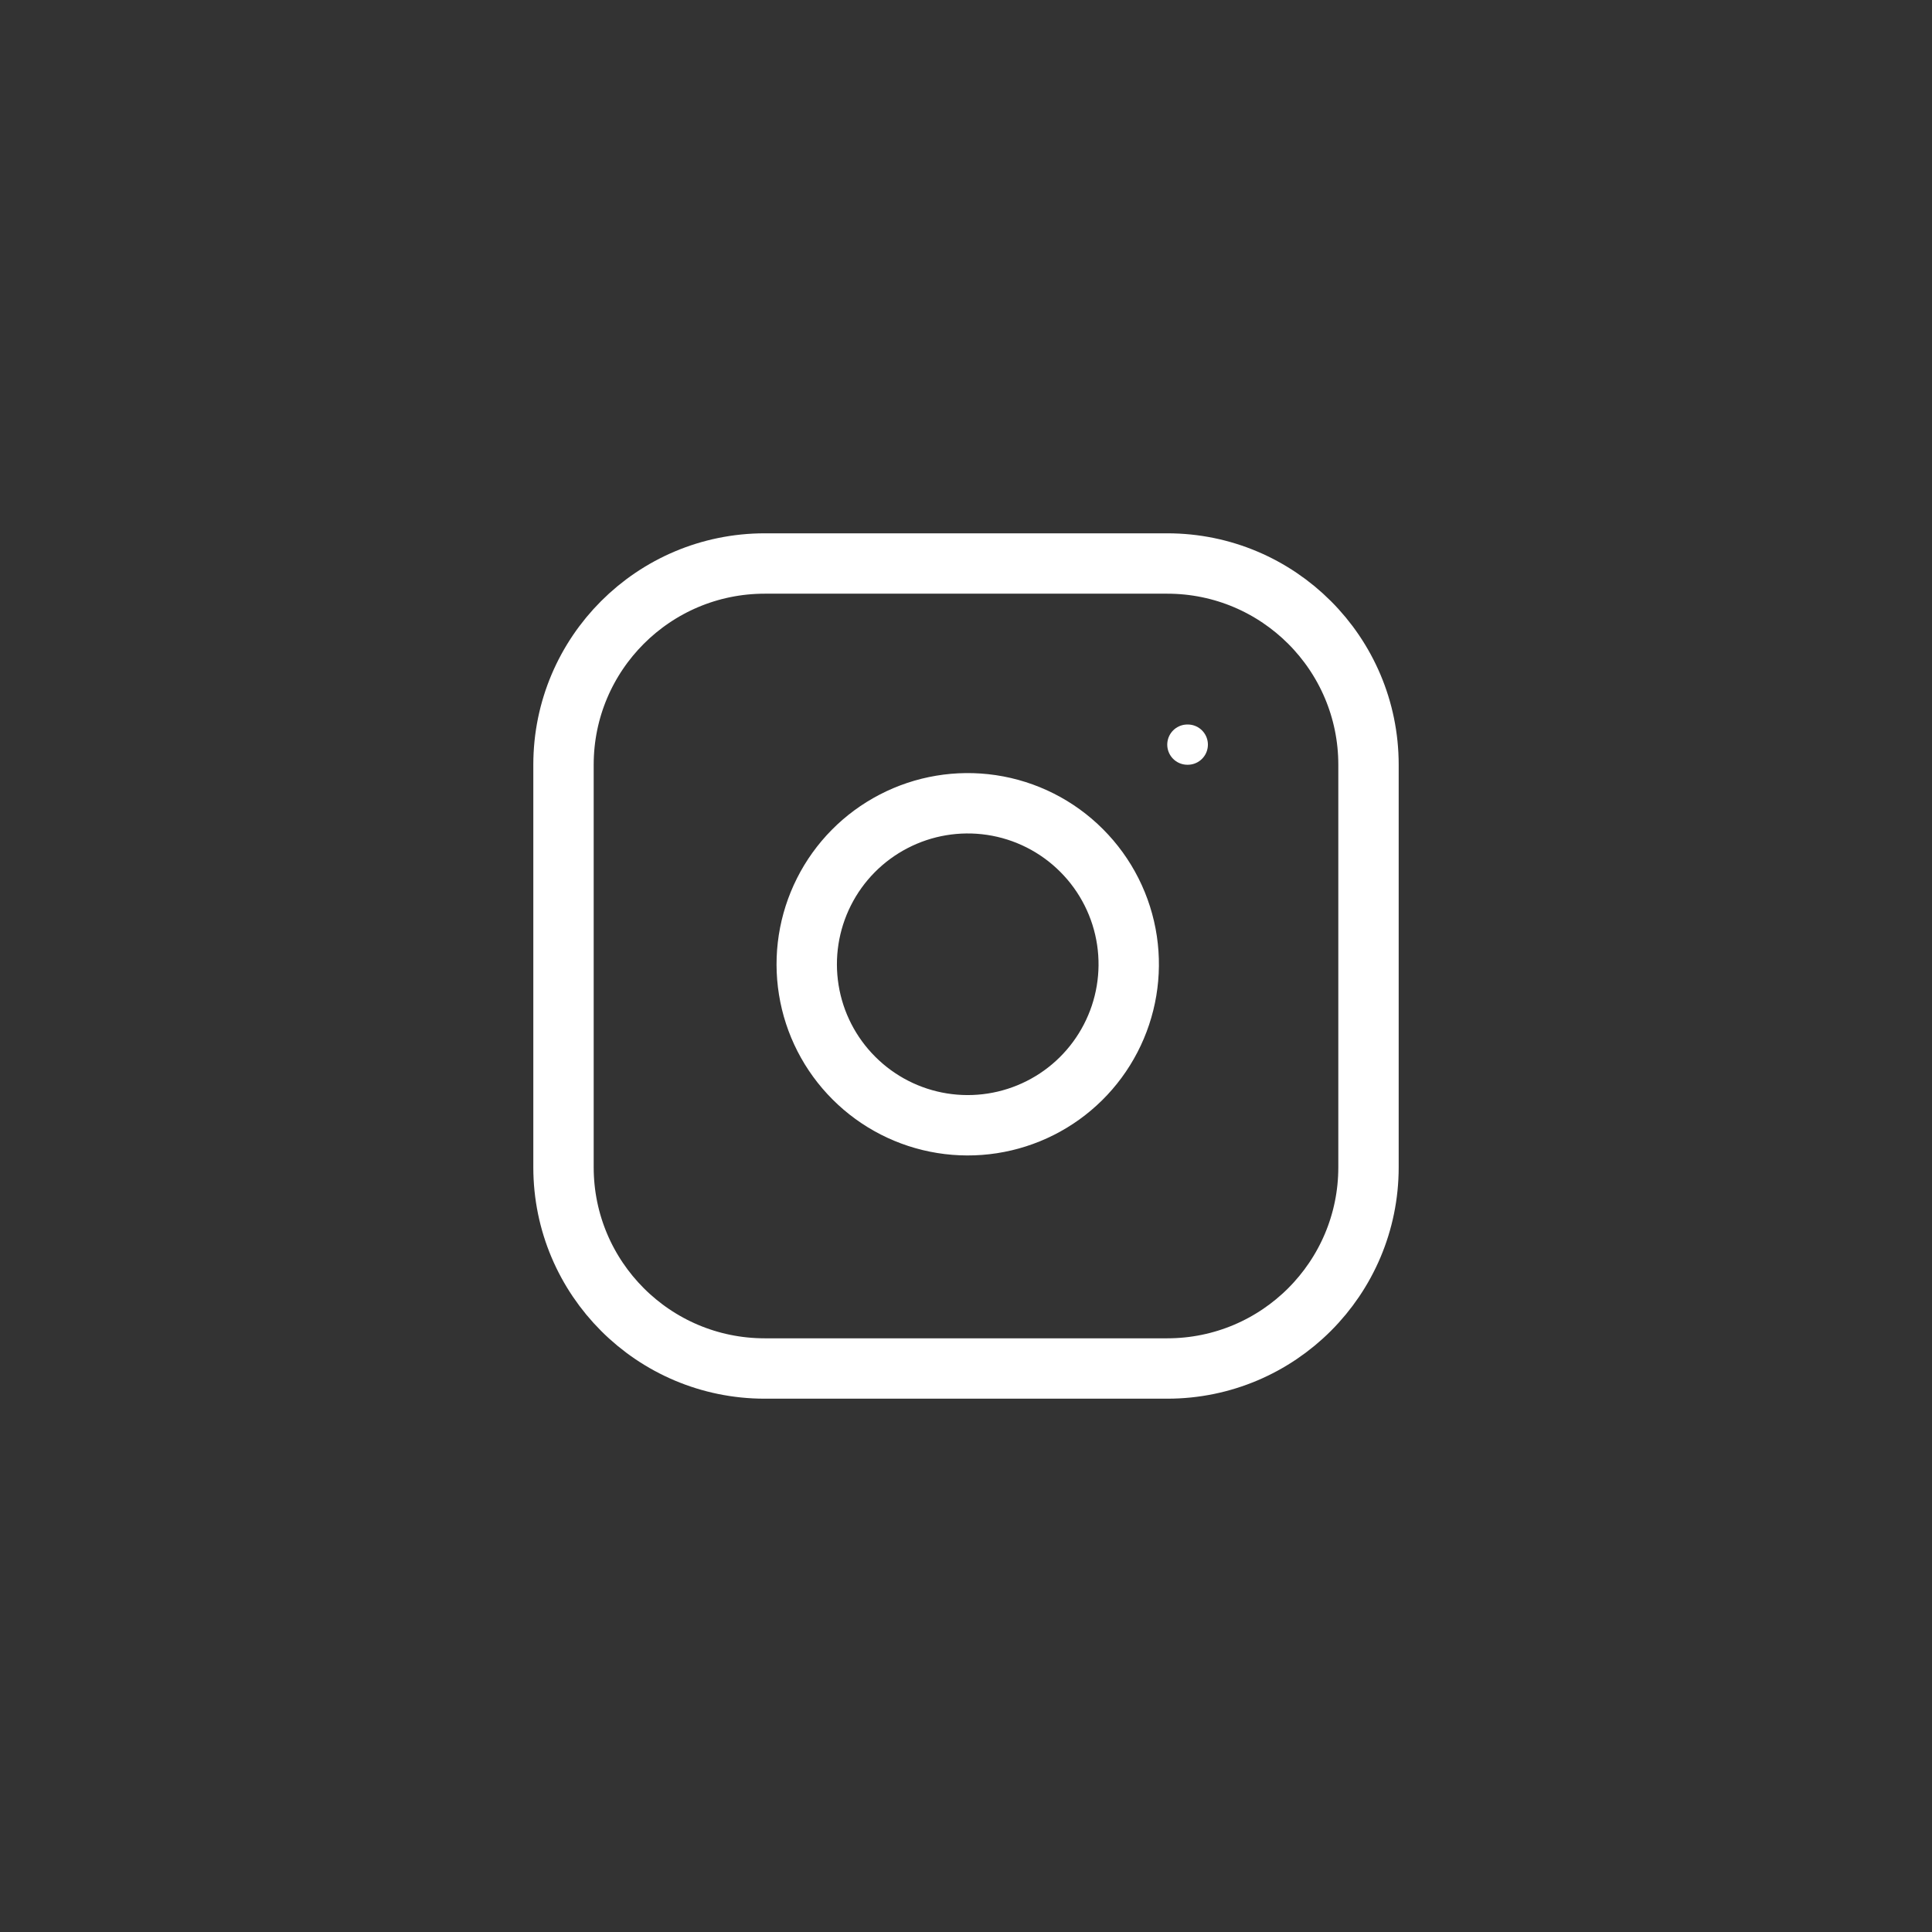
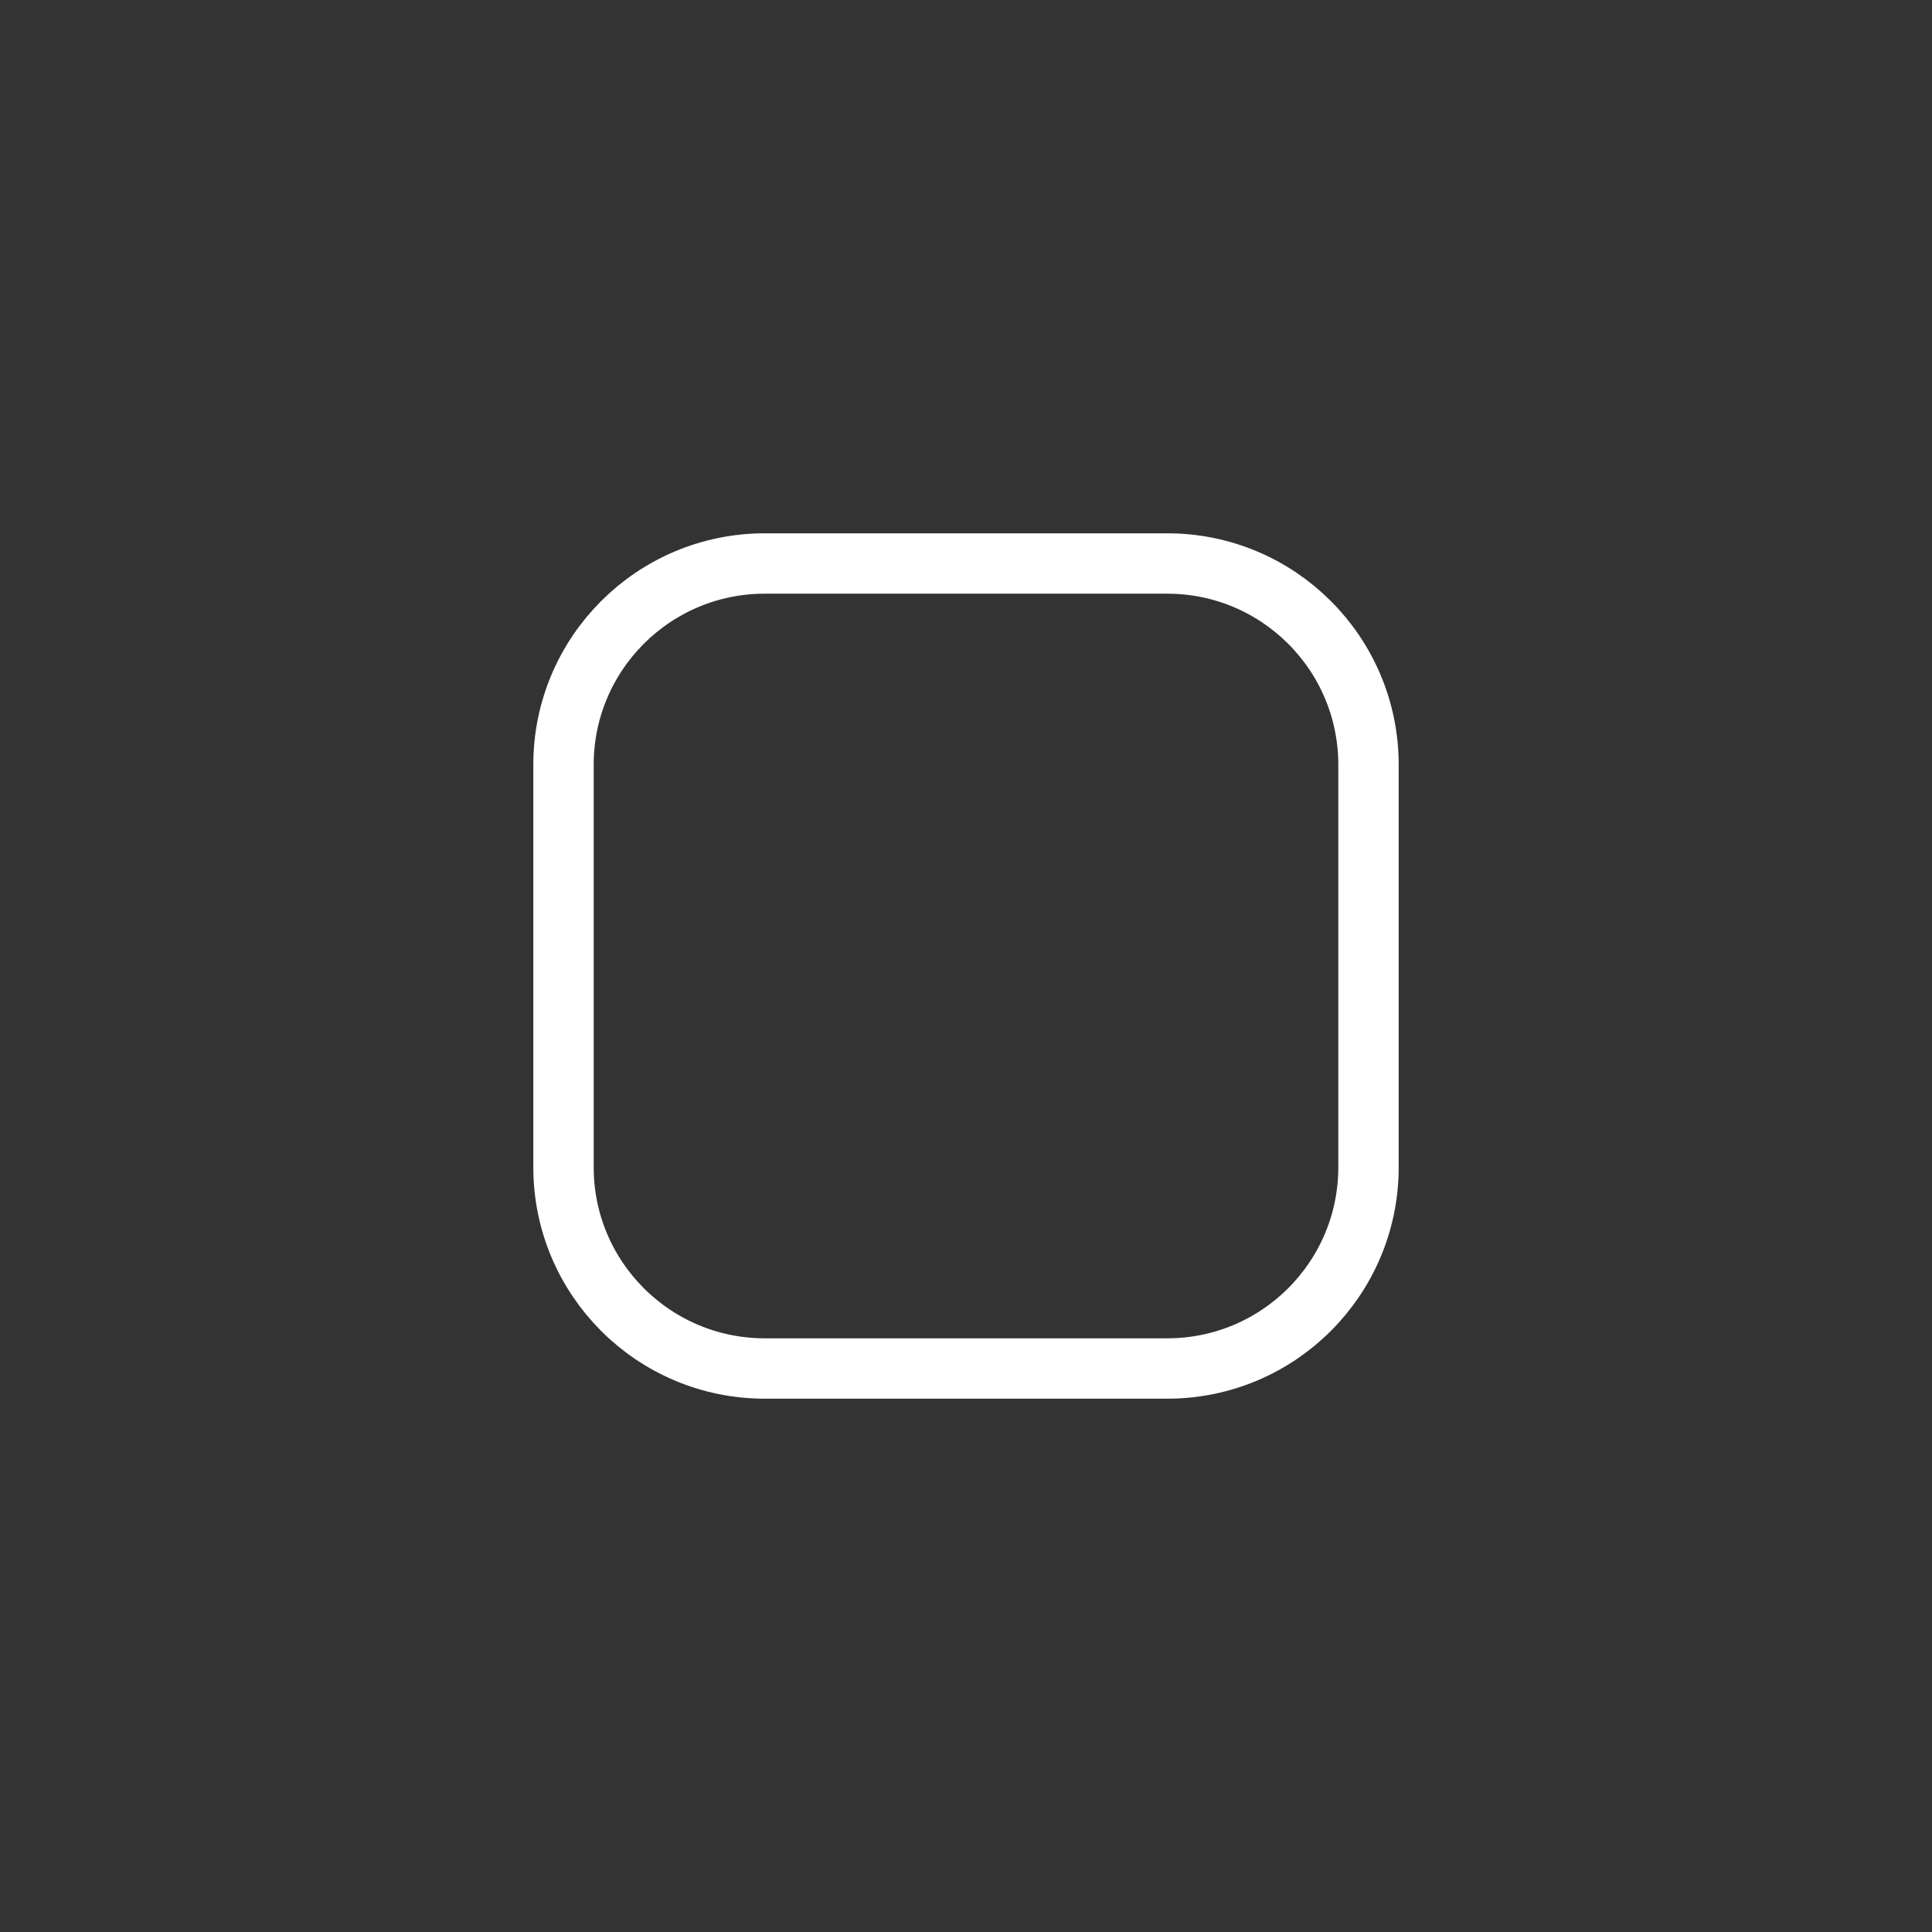
<svg xmlns="http://www.w3.org/2000/svg" width="48" height="48" viewBox="0 0 48 48" fill="none">
  <rect x="0" y="0" width="48" height="48" fill="#333333" stroke="none" />
  <path d="M29 14H19C16.239 14 14 16.239 14 19V29C14 31.761 16.239 34 19 34H29C31.761 34 34 31.761 34 29V19C34 16.239 31.761 14 29 14Z" stroke="white" stroke-width="1.5" stroke-linecap="round" stroke-linejoin="round" />
-   <path d="M28 23.37C28.123 24.203 27.981 25.052 27.593 25.799C27.206 26.546 26.593 27.152 25.841 27.53C25.09 27.908 24.238 28.04 23.407 27.906C22.577 27.773 21.809 27.38 21.215 26.785C20.62 26.191 20.227 25.423 20.094 24.593C19.96 23.762 20.092 22.91 20.47 22.159C20.848 21.407 21.454 20.794 22.201 20.407C22.948 20.019 23.797 19.877 24.63 20C25.479 20.126 26.265 20.522 26.871 21.129C27.478 21.735 27.874 22.521 28 23.37Z" stroke="white" stroke-width="1.5" stroke-linecap="round" stroke-linejoin="round" />
-   <path d="M29.5 18.5H29.51" stroke="white" stroke-linecap="round" stroke-linejoin="round" />
</svg>